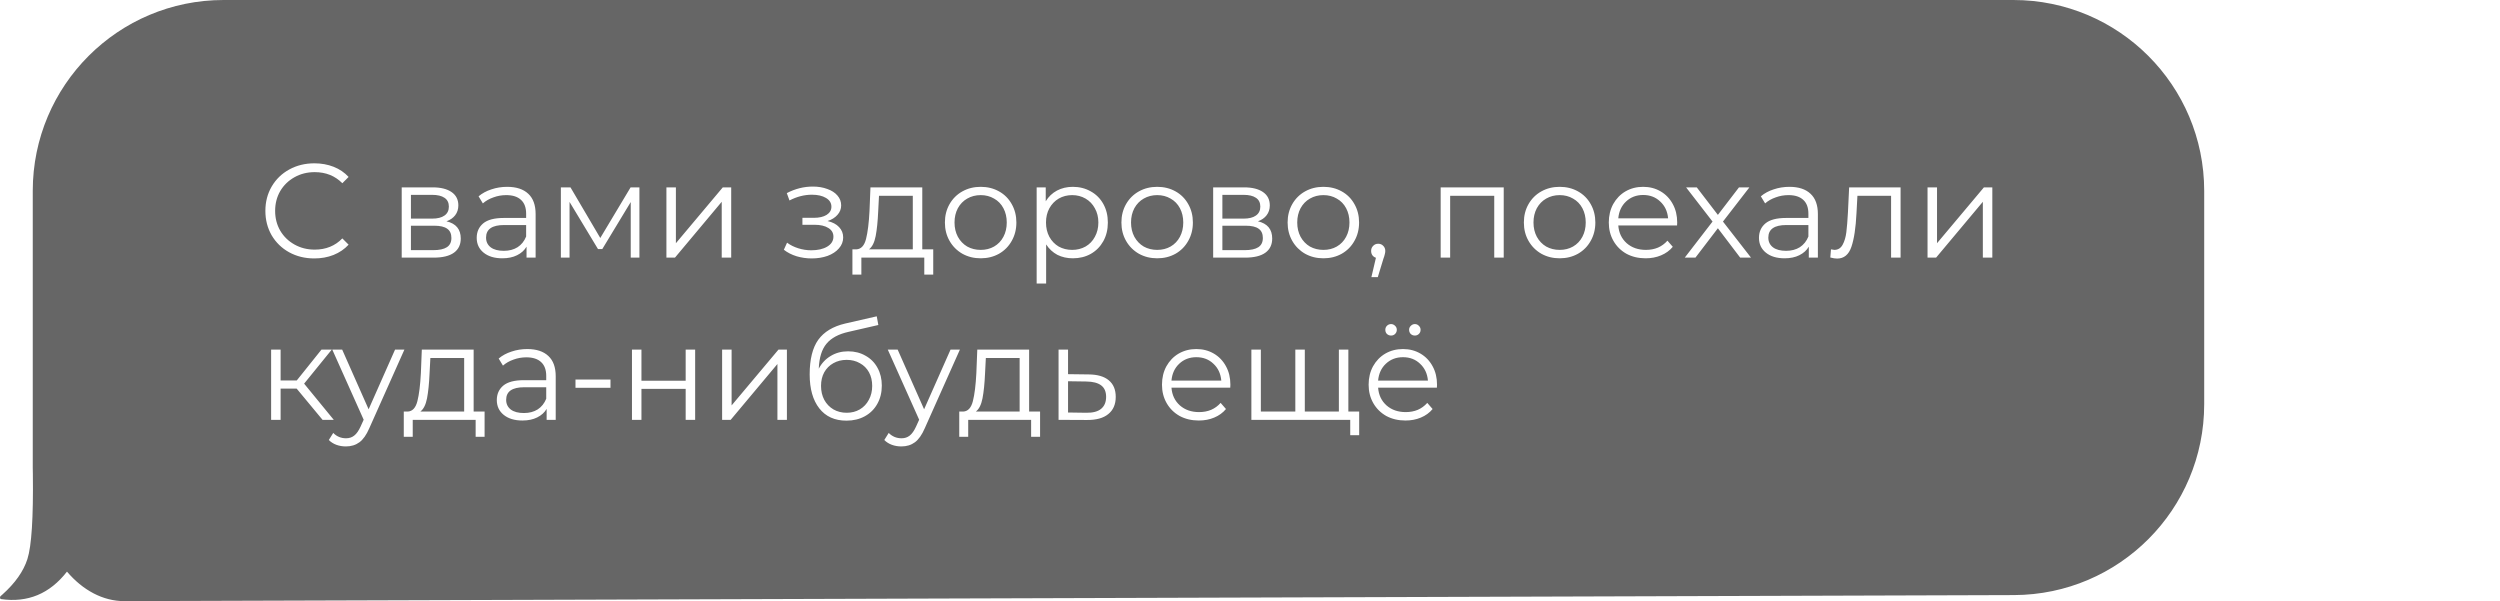
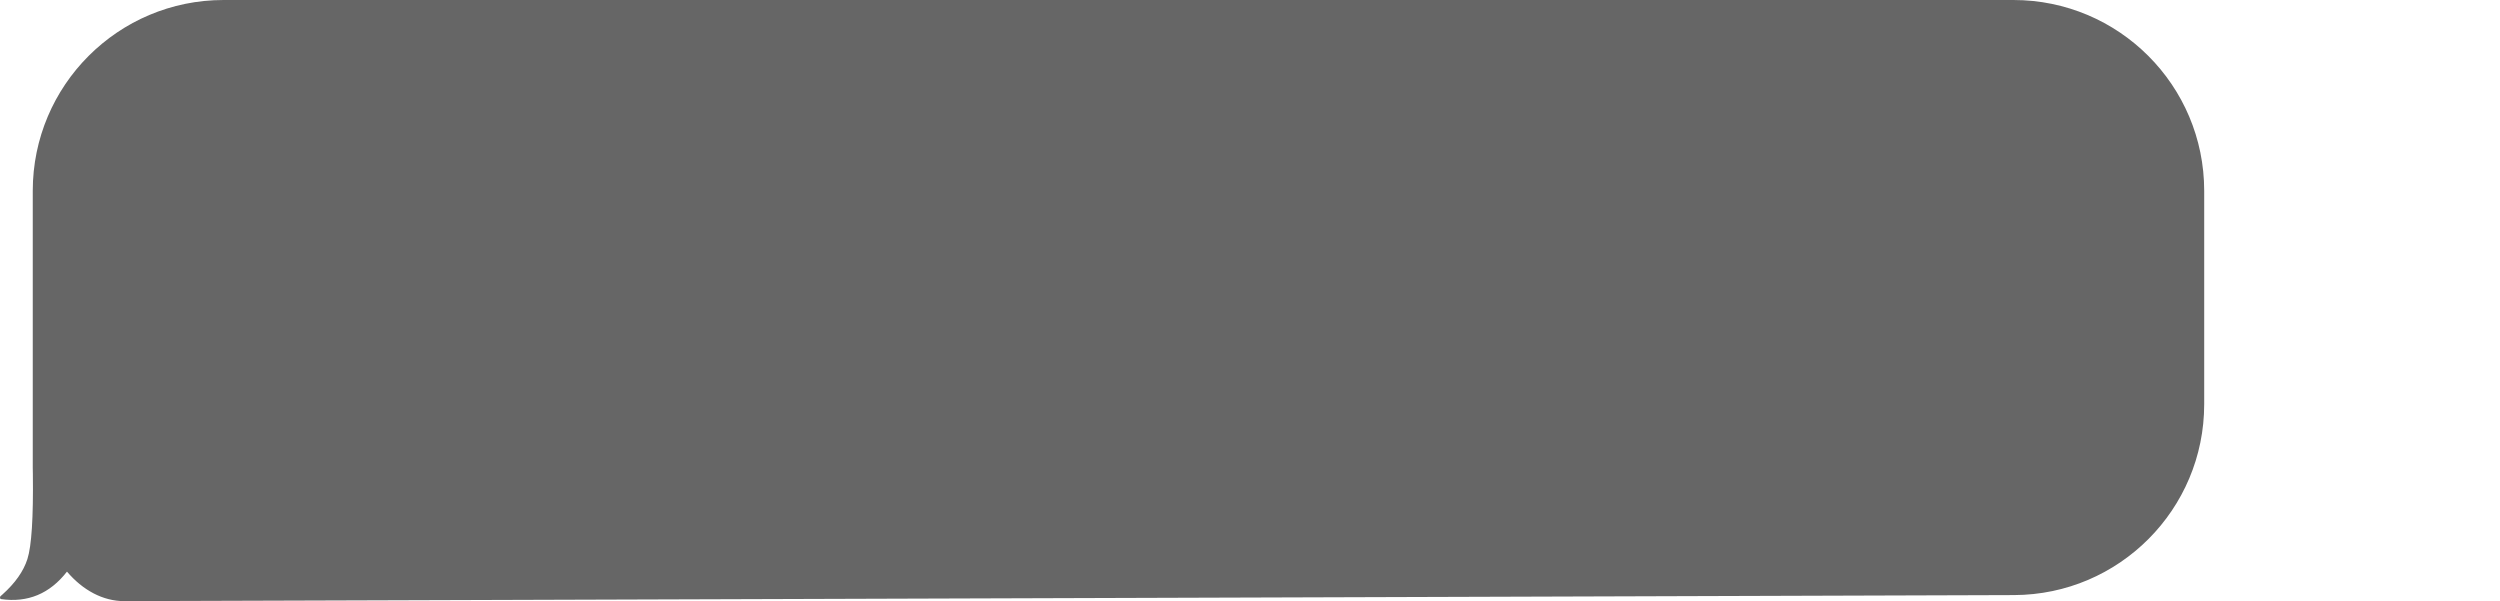
<svg xmlns="http://www.w3.org/2000/svg" width="262" height="63" viewBox="0 0 262 63" fill="none">
  <g filter="url(#filter0_b_1571_113)">
    <path fill-rule="evenodd" clip-rule="evenodd" d="M211 0C222.046 0 231 8.954 231 20V42.365C231 53.386 222.085 62.33 211.064 62.365L13.045 63C10.764 63 8.668 61.842 7.019 59.906C5.216 62.224 2.91 63.184 0.102 62.786C0.066 62.781 0.034 62.751 0.016 62.706C-0.01 62.643 -0.003 62.566 0.028 62.514L0.055 62.48L0.259 62.301C1.59 61.108 2.461 59.873 2.871 58.594C3.309 57.228 3.5 54.255 3.444 49.674C3.437 49.447 3.433 49.219 3.433 48.989V20C3.433 8.954 12.387 0 23.433 0H211Z" fill="black" fill-opacity="0.6" />
  </g>
-   <path d="M32.936 27.084C31.965 27.084 31.088 26.869 30.304 26.44C29.529 26.011 28.918 25.418 28.47 24.662C28.031 23.897 27.812 23.043 27.812 22.1C27.812 21.157 28.031 20.308 28.47 19.552C28.918 18.787 29.534 18.189 30.318 17.76C31.102 17.331 31.979 17.116 32.95 17.116C33.678 17.116 34.35 17.237 34.966 17.48C35.582 17.723 36.105 18.077 36.534 18.544L35.876 19.202C35.111 18.427 34.145 18.04 32.978 18.04C32.203 18.04 31.499 18.217 30.864 18.572C30.229 18.927 29.73 19.412 29.366 20.028C29.011 20.644 28.834 21.335 28.834 22.1C28.834 22.865 29.011 23.556 29.366 24.172C29.73 24.788 30.229 25.273 30.864 25.628C31.499 25.983 32.203 26.16 32.978 26.16C34.154 26.16 35.12 25.768 35.876 24.984L36.534 25.642C36.105 26.109 35.577 26.468 34.952 26.72C34.336 26.963 33.664 27.084 32.936 27.084ZM46.789 23.192C47.788 23.425 48.288 24.027 48.288 24.998C48.288 25.642 48.05 26.137 47.574 26.482C47.097 26.827 46.388 27 45.446 27H42.099V19.636H45.347C46.188 19.636 46.846 19.799 47.322 20.126C47.797 20.453 48.035 20.919 48.035 21.526C48.035 21.927 47.923 22.273 47.7 22.562C47.485 22.842 47.181 23.052 46.789 23.192ZM43.066 22.912H45.278C45.847 22.912 46.281 22.805 46.58 22.59C46.888 22.375 47.041 22.063 47.041 21.652C47.041 21.241 46.888 20.933 46.58 20.728C46.281 20.523 45.847 20.42 45.278 20.42H43.066V22.912ZM45.404 26.216C46.038 26.216 46.514 26.113 46.831 25.908C47.149 25.703 47.307 25.381 47.307 24.942C47.307 24.503 47.163 24.181 46.873 23.976C46.584 23.761 46.127 23.654 45.502 23.654H43.066V26.216H45.404ZM53.151 19.58C54.112 19.58 54.85 19.823 55.363 20.308C55.877 20.784 56.133 21.493 56.133 22.436V27H55.181V25.852C54.957 26.235 54.626 26.533 54.187 26.748C53.758 26.963 53.245 27.07 52.647 27.07C51.826 27.07 51.172 26.874 50.687 26.482C50.202 26.09 49.959 25.572 49.959 24.928C49.959 24.303 50.183 23.799 50.631 23.416C51.089 23.033 51.812 22.842 52.801 22.842H55.139V22.394C55.139 21.759 54.962 21.279 54.607 20.952C54.252 20.616 53.734 20.448 53.053 20.448C52.587 20.448 52.139 20.527 51.709 20.686C51.28 20.835 50.911 21.045 50.603 21.316L50.155 20.574C50.529 20.257 50.977 20.014 51.499 19.846C52.022 19.669 52.572 19.58 53.151 19.58ZM52.801 26.286C53.361 26.286 53.842 26.16 54.243 25.908C54.645 25.647 54.943 25.273 55.139 24.788V23.584H52.829C51.569 23.584 50.939 24.023 50.939 24.9C50.939 25.329 51.102 25.67 51.429 25.922C51.756 26.165 52.213 26.286 52.801 26.286ZM67.011 19.636V27H66.101V21.176L63.119 26.104H62.671L59.689 21.162V27H58.779V19.636H59.787L62.909 24.942L66.087 19.636H67.011ZM69.84 19.636H70.834V25.488L75.748 19.636H76.63V27H75.636V21.148L70.736 27H69.84V19.636ZM86.727 23.164C87.249 23.285 87.65 23.495 87.93 23.794C88.22 24.093 88.365 24.457 88.365 24.886C88.365 25.315 88.215 25.698 87.916 26.034C87.627 26.37 87.231 26.631 86.727 26.818C86.222 26.995 85.667 27.084 85.061 27.084C84.528 27.084 84.006 27.009 83.493 26.86C82.979 26.701 82.531 26.473 82.148 26.174L82.484 25.432C82.82 25.684 83.213 25.88 83.66 26.02C84.109 26.16 84.561 26.23 85.019 26.23C85.7 26.23 86.255 26.104 86.684 25.852C87.123 25.591 87.343 25.241 87.343 24.802C87.343 24.41 87.165 24.107 86.811 23.892C86.456 23.668 85.971 23.556 85.355 23.556H84.094V22.828H85.299C85.849 22.828 86.293 22.725 86.629 22.52C86.965 22.305 87.132 22.021 87.132 21.666C87.132 21.274 86.941 20.966 86.558 20.742C86.185 20.518 85.695 20.406 85.088 20.406C84.295 20.406 83.511 20.607 82.737 21.008L82.457 20.238C83.334 19.781 84.244 19.552 85.186 19.552C85.746 19.552 86.251 19.636 86.698 19.804C87.156 19.963 87.51 20.191 87.763 20.49C88.024 20.789 88.154 21.134 88.154 21.526C88.154 21.899 88.024 22.231 87.763 22.52C87.51 22.809 87.165 23.024 86.727 23.164ZM97.803 26.132V28.778H96.865V27H90.271V28.778H89.333V26.132H89.753C90.248 26.104 90.584 25.74 90.761 25.04C90.938 24.34 91.06 23.36 91.125 22.1L91.223 19.636H96.655V26.132H97.803ZM92.035 22.156C91.988 23.201 91.9 24.065 91.769 24.746C91.638 25.418 91.405 25.88 91.069 26.132H95.661V20.518H92.119L92.035 22.156ZM102.778 27.07C102.069 27.07 101.43 26.911 100.86 26.594C100.291 26.267 99.843 25.819 99.516 25.25C99.189 24.681 99.026 24.037 99.026 23.318C99.026 22.599 99.189 21.955 99.516 21.386C99.843 20.817 100.291 20.373 100.86 20.056C101.43 19.739 102.069 19.58 102.778 19.58C103.488 19.58 104.127 19.739 104.696 20.056C105.266 20.373 105.709 20.817 106.026 21.386C106.353 21.955 106.516 22.599 106.516 23.318C106.516 24.037 106.353 24.681 106.026 25.25C105.709 25.819 105.266 26.267 104.696 26.594C104.127 26.911 103.488 27.07 102.778 27.07ZM102.778 26.188C103.301 26.188 103.768 26.071 104.178 25.838C104.598 25.595 104.925 25.255 105.158 24.816C105.392 24.377 105.508 23.878 105.508 23.318C105.508 22.758 105.392 22.259 105.158 21.82C104.925 21.381 104.598 21.045 104.178 20.812C103.768 20.569 103.301 20.448 102.778 20.448C102.256 20.448 101.784 20.569 101.364 20.812C100.954 21.045 100.627 21.381 100.384 21.82C100.151 22.259 100.034 22.758 100.034 23.318C100.034 23.878 100.151 24.377 100.384 24.816C100.627 25.255 100.954 25.595 101.364 25.838C101.784 26.071 102.256 26.188 102.778 26.188ZM112.435 19.58C113.125 19.58 113.751 19.739 114.311 20.056C114.871 20.364 115.309 20.803 115.627 21.372C115.944 21.941 116.103 22.59 116.103 23.318C116.103 24.055 115.944 24.709 115.627 25.278C115.309 25.847 114.871 26.291 114.311 26.608C113.76 26.916 113.135 27.07 112.435 27.07C111.837 27.07 111.296 26.949 110.811 26.706C110.335 26.454 109.943 26.09 109.635 25.614V29.716H108.641V19.636H109.593V21.092C109.891 20.607 110.283 20.233 110.769 19.972C111.263 19.711 111.819 19.58 112.435 19.58ZM112.365 26.188C112.878 26.188 113.345 26.071 113.765 25.838C114.185 25.595 114.511 25.255 114.745 24.816C114.987 24.377 115.109 23.878 115.109 23.318C115.109 22.758 114.987 22.263 114.745 21.834C114.511 21.395 114.185 21.055 113.765 20.812C113.345 20.569 112.878 20.448 112.365 20.448C111.842 20.448 111.371 20.569 110.951 20.812C110.54 21.055 110.213 21.395 109.971 21.834C109.737 22.263 109.621 22.758 109.621 23.318C109.621 23.878 109.737 24.377 109.971 24.816C110.213 25.255 110.54 25.595 110.951 25.838C111.371 26.071 111.842 26.188 112.365 26.188ZM121.276 27.07C120.567 27.07 119.928 26.911 119.358 26.594C118.789 26.267 118.341 25.819 118.014 25.25C117.688 24.681 117.524 24.037 117.524 23.318C117.524 22.599 117.688 21.955 118.014 21.386C118.341 20.817 118.789 20.373 119.358 20.056C119.928 19.739 120.567 19.58 121.276 19.58C121.986 19.58 122.625 19.739 123.194 20.056C123.764 20.373 124.207 20.817 124.524 21.386C124.851 21.955 125.014 22.599 125.014 23.318C125.014 24.037 124.851 24.681 124.524 25.25C124.207 25.819 123.764 26.267 123.194 26.594C122.625 26.911 121.986 27.07 121.276 27.07ZM121.276 26.188C121.799 26.188 122.266 26.071 122.676 25.838C123.096 25.595 123.423 25.255 123.656 24.816C123.89 24.377 124.006 23.878 124.006 23.318C124.006 22.758 123.89 22.259 123.656 21.82C123.423 21.381 123.096 21.045 122.676 20.812C122.266 20.569 121.799 20.448 121.276 20.448C120.754 20.448 120.282 20.569 119.862 20.812C119.452 21.045 119.125 21.381 118.882 21.82C118.649 22.259 118.532 22.758 118.532 23.318C118.532 23.878 118.649 24.377 118.882 24.816C119.125 25.255 119.452 25.595 119.862 25.838C120.282 26.071 120.754 26.188 121.276 26.188ZM131.829 23.192C132.827 23.425 133.327 24.027 133.327 24.998C133.327 25.642 133.089 26.137 132.613 26.482C132.137 26.827 131.427 27 130.485 27H127.139V19.636H130.387C131.227 19.636 131.885 19.799 132.361 20.126C132.837 20.453 133.075 20.919 133.075 21.526C133.075 21.927 132.963 22.273 132.739 22.562C132.524 22.842 132.221 23.052 131.829 23.192ZM128.105 22.912H130.317C130.886 22.912 131.32 22.805 131.619 22.59C131.927 22.375 132.081 22.063 132.081 21.652C132.081 21.241 131.927 20.933 131.619 20.728C131.32 20.523 130.886 20.42 130.317 20.42H128.105V22.912ZM130.443 26.216C131.077 26.216 131.553 26.113 131.871 25.908C132.188 25.703 132.347 25.381 132.347 24.942C132.347 24.503 132.202 24.181 131.913 23.976C131.623 23.761 131.166 23.654 130.541 23.654H128.105V26.216H130.443ZM138.694 27.07C137.985 27.07 137.346 26.911 136.776 26.594C136.207 26.267 135.759 25.819 135.432 25.25C135.106 24.681 134.942 24.037 134.942 23.318C134.942 22.599 135.106 21.955 135.432 21.386C135.759 20.817 136.207 20.373 136.776 20.056C137.346 19.739 137.985 19.58 138.694 19.58C139.404 19.58 140.043 19.739 140.612 20.056C141.182 20.373 141.625 20.817 141.942 21.386C142.269 21.955 142.432 22.599 142.432 23.318C142.432 24.037 142.269 24.681 141.942 25.25C141.625 25.819 141.182 26.267 140.612 26.594C140.043 26.911 139.404 27.07 138.694 27.07ZM138.694 26.188C139.217 26.188 139.684 26.071 140.094 25.838C140.514 25.595 140.841 25.255 141.074 24.816C141.308 24.377 141.424 23.878 141.424 23.318C141.424 22.758 141.308 22.259 141.074 21.82C140.841 21.381 140.514 21.045 140.094 20.812C139.684 20.569 139.217 20.448 138.694 20.448C138.172 20.448 137.7 20.569 137.28 20.812C136.87 21.045 136.543 21.381 136.3 21.82C136.067 22.259 135.95 22.758 135.95 23.318C135.95 23.878 136.067 24.377 136.3 24.816C136.543 25.255 136.87 25.595 137.28 25.838C137.7 26.071 138.172 26.188 138.694 26.188ZM144.436 25.544C144.65 25.544 144.828 25.619 144.968 25.768C145.108 25.908 145.178 26.085 145.178 26.3C145.178 26.412 145.159 26.533 145.122 26.664C145.094 26.795 145.047 26.944 144.982 27.112L144.394 29.044H143.722L144.198 27.014C144.048 26.967 143.927 26.883 143.834 26.762C143.74 26.631 143.694 26.477 143.694 26.3C143.694 26.085 143.764 25.908 143.904 25.768C144.044 25.619 144.221 25.544 144.436 25.544ZM157.59 19.636V27H156.596V20.518H151.976V27H150.982V19.636H157.59ZM163.454 27.07C162.745 27.07 162.105 26.911 161.536 26.594C160.967 26.267 160.519 25.819 160.192 25.25C159.865 24.681 159.702 24.037 159.702 23.318C159.702 22.599 159.865 21.955 160.192 21.386C160.519 20.817 160.967 20.373 161.536 20.056C162.105 19.739 162.745 19.58 163.454 19.58C164.163 19.58 164.803 19.739 165.372 20.056C165.941 20.373 166.385 20.817 166.702 21.386C167.029 21.955 167.192 22.599 167.192 23.318C167.192 24.037 167.029 24.681 166.702 25.25C166.385 25.819 165.941 26.267 165.372 26.594C164.803 26.911 164.163 27.07 163.454 27.07ZM163.454 26.188C163.977 26.188 164.443 26.071 164.854 25.838C165.274 25.595 165.601 25.255 165.834 24.816C166.067 24.377 166.184 23.878 166.184 23.318C166.184 22.758 166.067 22.259 165.834 21.82C165.601 21.381 165.274 21.045 164.854 20.812C164.443 20.569 163.977 20.448 163.454 20.448C162.931 20.448 162.46 20.569 162.04 20.812C161.629 21.045 161.303 21.381 161.06 21.82C160.827 22.259 160.71 22.758 160.71 23.318C160.71 23.878 160.827 24.377 161.06 24.816C161.303 25.255 161.629 25.595 162.04 25.838C162.46 26.071 162.931 26.188 163.454 26.188ZM175.756 23.626H169.596C169.652 24.391 169.946 25.012 170.478 25.488C171.01 25.955 171.682 26.188 172.494 26.188C172.952 26.188 173.372 26.109 173.754 25.95C174.137 25.782 174.468 25.539 174.748 25.222L175.308 25.866C174.982 26.258 174.571 26.557 174.076 26.762C173.591 26.967 173.054 27.07 172.466 27.07C171.71 27.07 171.038 26.911 170.45 26.594C169.872 26.267 169.419 25.819 169.092 25.25C168.766 24.681 168.602 24.037 168.602 23.318C168.602 22.599 168.756 21.955 169.064 21.386C169.382 20.817 169.811 20.373 170.352 20.056C170.903 19.739 171.519 19.58 172.2 19.58C172.882 19.58 173.493 19.739 174.034 20.056C174.576 20.373 175 20.817 175.308 21.386C175.616 21.946 175.77 22.59 175.77 23.318L175.756 23.626ZM172.2 20.434C171.491 20.434 170.894 20.663 170.408 21.12C169.932 21.568 169.662 22.156 169.596 22.884H174.818C174.753 22.156 174.478 21.568 173.992 21.12C173.516 20.663 172.919 20.434 172.2 20.434ZM182.372 27L180.034 23.92L177.682 27H176.562L179.474 23.22L176.702 19.636H177.822L180.034 22.52L182.246 19.636H183.338L180.566 23.22L183.506 27H182.372ZM187.532 19.58C188.493 19.58 189.231 19.823 189.744 20.308C190.257 20.784 190.514 21.493 190.514 22.436V27H189.562V25.852C189.338 26.235 189.007 26.533 188.568 26.748C188.139 26.963 187.625 27.07 187.028 27.07C186.207 27.07 185.553 26.874 185.068 26.482C184.583 26.09 184.34 25.572 184.34 24.928C184.34 24.303 184.564 23.799 185.012 23.416C185.469 23.033 186.193 22.842 187.182 22.842H189.52V22.394C189.52 21.759 189.343 21.279 188.988 20.952C188.633 20.616 188.115 20.448 187.434 20.448C186.967 20.448 186.519 20.527 186.09 20.686C185.661 20.835 185.292 21.045 184.984 21.316L184.536 20.574C184.909 20.257 185.357 20.014 185.88 19.846C186.403 19.669 186.953 19.58 187.532 19.58ZM187.182 26.286C187.742 26.286 188.223 26.16 188.624 25.908C189.025 25.647 189.324 25.273 189.52 24.788V23.584H187.21C185.95 23.584 185.32 24.023 185.32 24.9C185.32 25.329 185.483 25.67 185.81 25.922C186.137 26.165 186.594 26.286 187.182 26.286ZM199.18 19.636V27H198.186V20.518H194.658L194.56 22.338C194.485 23.869 194.308 25.045 194.028 25.866C193.748 26.687 193.249 27.098 192.53 27.098C192.334 27.098 192.096 27.061 191.816 26.986L191.886 26.132C192.054 26.169 192.171 26.188 192.236 26.188C192.619 26.188 192.908 26.011 193.104 25.656C193.3 25.301 193.431 24.863 193.496 24.34C193.561 23.817 193.617 23.127 193.664 22.268L193.79 19.636H199.18ZM202.006 19.636H203V25.488L207.914 19.636H208.796V27H207.802V21.148L202.902 27H202.006V19.636ZM31.088 40.724H29.408V44H28.414V36.636H29.408V39.87H31.102L33.692 36.636H34.77L31.872 40.206L34.98 44H33.804L31.088 40.724ZM42.383 36.636L38.701 44.882C38.402 45.573 38.057 46.063 37.665 46.352C37.273 46.641 36.802 46.786 36.251 46.786C35.896 46.786 35.565 46.73 35.257 46.618C34.949 46.506 34.683 46.338 34.459 46.114L34.921 45.372C35.294 45.745 35.742 45.932 36.265 45.932C36.601 45.932 36.886 45.839 37.119 45.652C37.362 45.465 37.586 45.148 37.791 44.7L38.113 43.986L34.823 36.636H35.859L38.631 42.894L41.403 36.636H42.383ZM50.785 43.132V45.778H49.847V44H43.254V45.778H42.316V43.132H42.736C43.23 43.104 43.566 42.74 43.743 42.04C43.921 41.34 44.042 40.36 44.108 39.1L44.206 36.636H49.638V43.132H50.785ZM45.017 39.156C44.971 40.201 44.882 41.065 44.752 41.746C44.621 42.418 44.388 42.88 44.051 43.132H48.644V37.518H45.102L45.017 39.156ZM55.257 36.58C56.218 36.58 56.955 36.823 57.469 37.308C57.982 37.784 58.239 38.493 58.239 39.436V44H57.287V42.852C57.063 43.235 56.731 43.533 56.293 43.748C55.863 43.963 55.35 44.07 54.753 44.07C53.931 44.07 53.278 43.874 52.793 43.482C52.307 43.09 52.065 42.572 52.065 41.928C52.065 41.303 52.289 40.799 52.737 40.416C53.194 40.033 53.917 39.842 54.907 39.842H57.245V39.394C57.245 38.759 57.067 38.279 56.713 37.952C56.358 37.616 55.84 37.448 55.159 37.448C54.692 37.448 54.244 37.527 53.815 37.686C53.385 37.835 53.017 38.045 52.709 38.316L52.261 37.574C52.634 37.257 53.082 37.014 53.605 36.846C54.127 36.669 54.678 36.58 55.257 36.58ZM54.907 43.286C55.467 43.286 55.947 43.16 56.349 42.908C56.75 42.647 57.049 42.273 57.245 41.788V40.584H54.935C53.675 40.584 53.045 41.023 53.045 41.9C53.045 42.329 53.208 42.67 53.535 42.922C53.861 43.165 54.319 43.286 54.907 43.286ZM60.311 39.772H63.979V40.64H60.311V39.772ZM66.23 36.636H67.224V39.898H71.858V36.636H72.852V44H71.858V40.752H67.224V44H66.23V36.636ZM75.678 36.636H76.672V42.488L81.586 36.636H82.468V44H81.474V38.148L76.574 44H75.678V36.636ZM88.886 36.818C89.568 36.818 90.174 36.972 90.706 37.28C91.248 37.579 91.668 38.003 91.966 38.554C92.265 39.095 92.414 39.716 92.414 40.416C92.414 41.135 92.256 41.774 91.938 42.334C91.63 42.885 91.196 43.314 90.636 43.622C90.076 43.93 89.432 44.084 88.704 44.084C87.482 44.084 86.534 43.655 85.862 42.796C85.19 41.937 84.854 40.752 84.854 39.24C84.854 37.663 85.153 36.454 85.75 35.614C86.357 34.774 87.3 34.205 88.578 33.906L91.882 33.15L92.05 34.06L88.942 34.774C87.888 35.007 87.113 35.423 86.618 36.02C86.124 36.608 85.853 37.481 85.806 38.638C86.105 38.069 86.52 37.625 87.052 37.308C87.584 36.981 88.196 36.818 88.886 36.818ZM88.732 43.258C89.246 43.258 89.703 43.141 90.104 42.908C90.515 42.665 90.832 42.329 91.056 41.9C91.29 41.471 91.406 40.985 91.406 40.444C91.406 39.903 91.294 39.427 91.07 39.016C90.846 38.605 90.529 38.288 90.118 38.064C89.717 37.831 89.255 37.714 88.732 37.714C88.21 37.714 87.743 37.831 87.332 38.064C86.931 38.288 86.614 38.605 86.38 39.016C86.156 39.427 86.044 39.903 86.044 40.444C86.044 40.985 86.156 41.471 86.38 41.9C86.614 42.329 86.936 42.665 87.346 42.908C87.757 43.141 88.219 43.258 88.732 43.258ZM100.598 36.636L96.916 44.882C96.617 45.573 96.272 46.063 95.88 46.352C95.488 46.641 95.016 46.786 94.466 46.786C94.111 46.786 93.78 46.73 93.472 46.618C93.164 46.506 92.898 46.338 92.674 46.114L93.136 45.372C93.509 45.745 93.957 45.932 94.48 45.932C94.816 45.932 95.1 45.839 95.334 45.652C95.576 45.465 95.8 45.148 96.006 44.7L96.328 43.986L93.038 36.636H94.074L96.846 42.894L99.618 36.636H100.598ZM109 43.132V45.778H108.062V44H101.468V45.778H100.53V43.132H100.95C101.445 43.104 101.781 42.74 101.958 42.04C102.136 41.34 102.257 40.36 102.322 39.1L102.42 36.636H107.852V43.132H109ZM103.232 39.156C103.186 40.201 103.097 41.065 102.966 41.746C102.836 42.418 102.602 42.88 102.266 43.132H106.858V37.518H103.316L103.232 39.156ZM114.101 39.24C115.025 39.249 115.725 39.455 116.201 39.856C116.687 40.257 116.929 40.836 116.929 41.592C116.929 42.376 116.668 42.978 116.145 43.398C115.632 43.818 114.885 44.023 113.905 44.014L110.937 44V36.636H111.931V39.212L114.101 39.24ZM113.849 43.258C114.531 43.267 115.044 43.132 115.389 42.852C115.744 42.563 115.921 42.143 115.921 41.592C115.921 41.051 115.749 40.649 115.403 40.388C115.058 40.127 114.54 39.991 113.849 39.982L111.931 39.954V43.23L113.849 43.258ZM128.93 40.626H122.77C122.826 41.391 123.12 42.012 123.652 42.488C124.184 42.955 124.856 43.188 125.668 43.188C126.126 43.188 126.546 43.109 126.928 42.95C127.311 42.782 127.642 42.539 127.922 42.222L128.482 42.866C128.156 43.258 127.745 43.557 127.25 43.762C126.765 43.967 126.228 44.07 125.64 44.07C124.884 44.07 124.212 43.911 123.624 43.594C123.046 43.267 122.593 42.819 122.266 42.25C121.94 41.681 121.776 41.037 121.776 40.318C121.776 39.599 121.93 38.955 122.238 38.386C122.556 37.817 122.985 37.373 123.526 37.056C124.077 36.739 124.693 36.58 125.374 36.58C126.056 36.58 126.667 36.739 127.208 37.056C127.75 37.373 128.174 37.817 128.482 38.386C128.79 38.946 128.944 39.59 128.944 40.318L128.93 40.626ZM125.374 37.434C124.665 37.434 124.068 37.663 123.582 38.12C123.106 38.568 122.836 39.156 122.77 39.884H127.992C127.927 39.156 127.652 38.568 127.166 38.12C126.69 37.663 126.093 37.434 125.374 37.434ZM141.308 36.636V44H131.144V36.636H132.138V43.132H135.75V36.636H136.744V43.132H140.314V36.636H141.308ZM142.442 43.132V45.61H141.504V44H140.258V43.132H142.442ZM150.586 40.626H144.426C144.482 41.391 144.776 42.012 145.308 42.488C145.84 42.955 146.512 43.188 147.324 43.188C147.782 43.188 148.202 43.109 148.584 42.95C148.967 42.782 149.298 42.539 149.578 42.222L150.138 42.866C149.812 43.258 149.401 43.557 148.906 43.762C148.421 43.967 147.884 44.07 147.296 44.07C146.54 44.07 145.868 43.911 145.28 43.594C144.702 43.267 144.249 42.819 143.922 42.25C143.596 41.681 143.432 41.037 143.432 40.318C143.432 39.599 143.586 38.955 143.894 38.386C144.212 37.817 144.641 37.373 145.182 37.056C145.733 36.739 146.349 36.58 147.03 36.58C147.712 36.58 148.323 36.739 148.864 37.056C149.406 37.373 149.83 37.817 150.138 38.386C150.446 38.946 150.6 39.59 150.6 40.318L150.586 40.626ZM147.03 37.434C146.321 37.434 145.724 37.663 145.238 38.12C144.762 38.568 144.492 39.156 144.426 39.884H149.648C149.583 39.156 149.308 38.568 148.822 38.12C148.346 37.663 147.749 37.434 147.03 37.434ZM145.784 35.166C145.616 35.166 145.472 35.11 145.35 34.998C145.238 34.886 145.182 34.741 145.182 34.564C145.182 34.396 145.238 34.256 145.35 34.144C145.472 34.023 145.616 33.962 145.784 33.962C145.943 33.962 146.083 34.023 146.204 34.144C146.326 34.256 146.386 34.396 146.386 34.564C146.386 34.732 146.326 34.877 146.204 34.998C146.092 35.11 145.952 35.166 145.784 35.166ZM148.276 35.166C148.108 35.166 147.964 35.11 147.842 34.998C147.73 34.877 147.674 34.732 147.674 34.564C147.674 34.396 147.735 34.256 147.856 34.144C147.978 34.023 148.118 33.962 148.276 33.962C148.444 33.962 148.584 34.023 148.696 34.144C148.818 34.256 148.878 34.396 148.878 34.564C148.878 34.741 148.818 34.886 148.696 34.998C148.584 35.11 148.444 35.166 148.276 35.166Z" fill="white" />
  <defs>
    <filter id="filter0_b_1571_113" x="-10" y="-10" width="251" height="83" filterUnits="userSpaceOnUse" color-interpolation-filters="sRGB">
      <feFlood flood-opacity="0" result="BackgroundImageFix" />
      <feGaussianBlur in="BackgroundImageFix" stdDeviation="5" />
      <feComposite in2="SourceAlpha" operator="in" result="effect1_backgroundBlur_1571_113" />
      <feBlend mode="normal" in="SourceGraphic" in2="effect1_backgroundBlur_1571_113" result="shape" />
    </filter>
  </defs>
</svg>